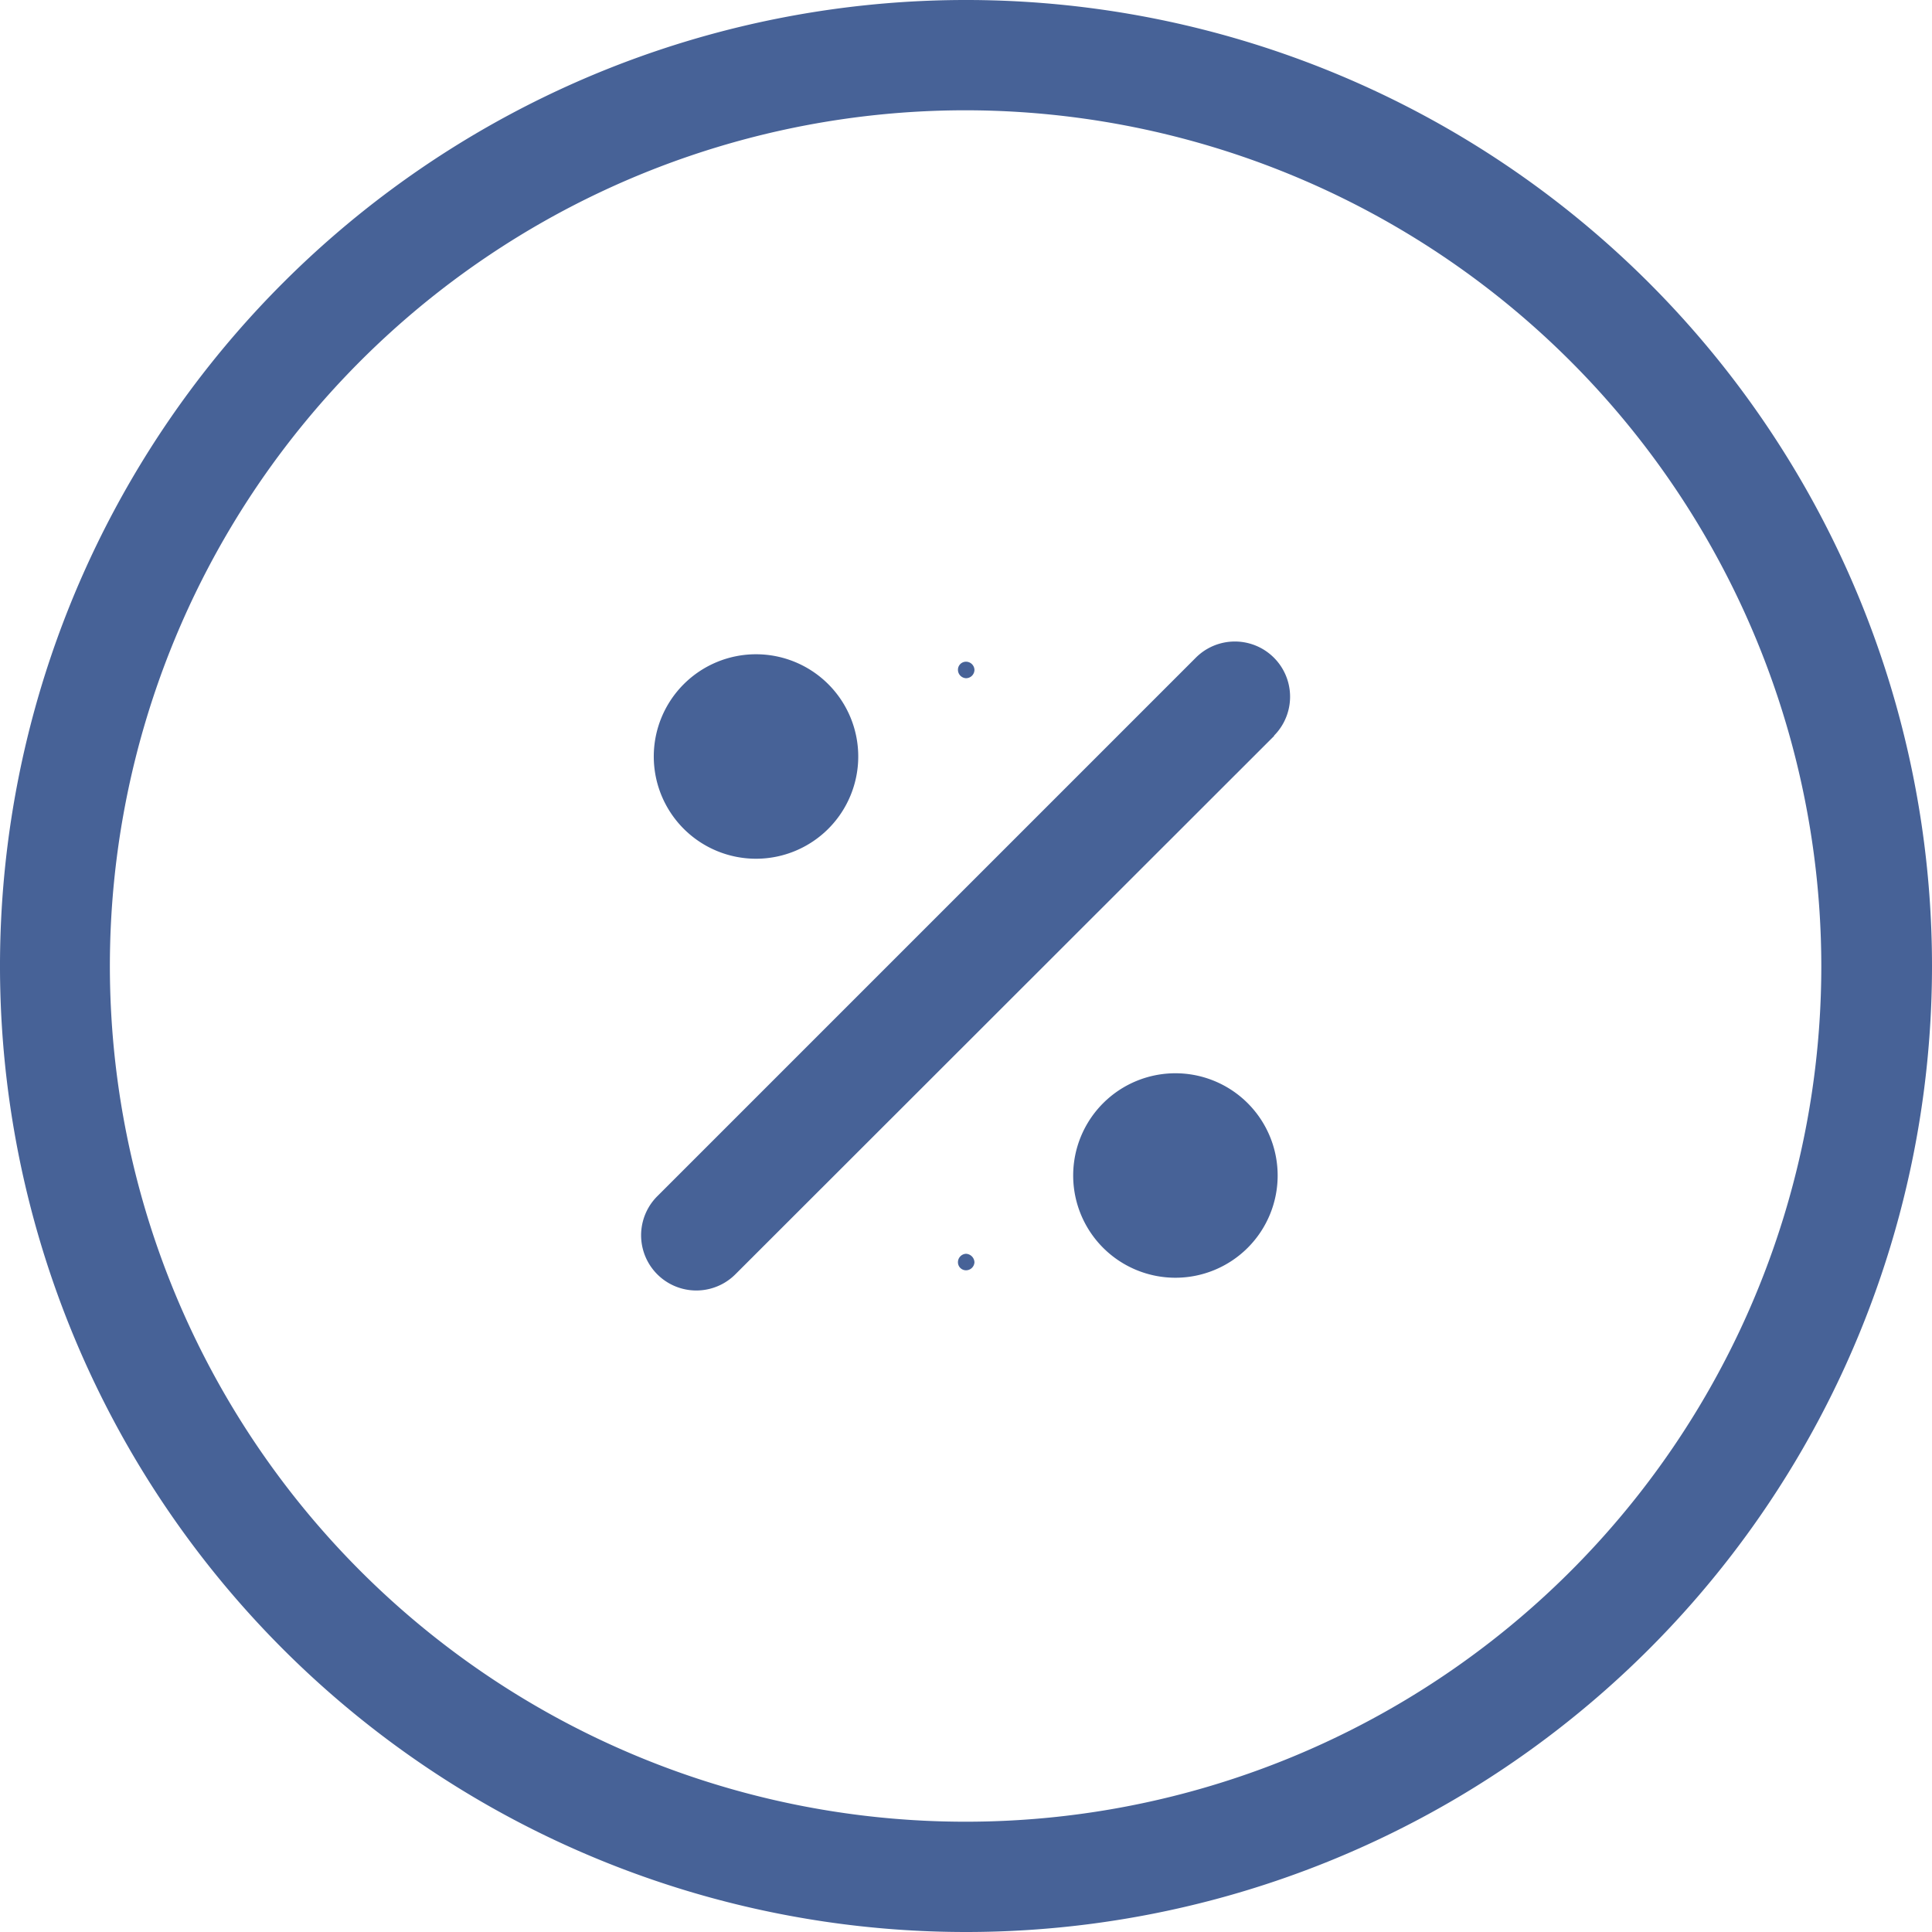
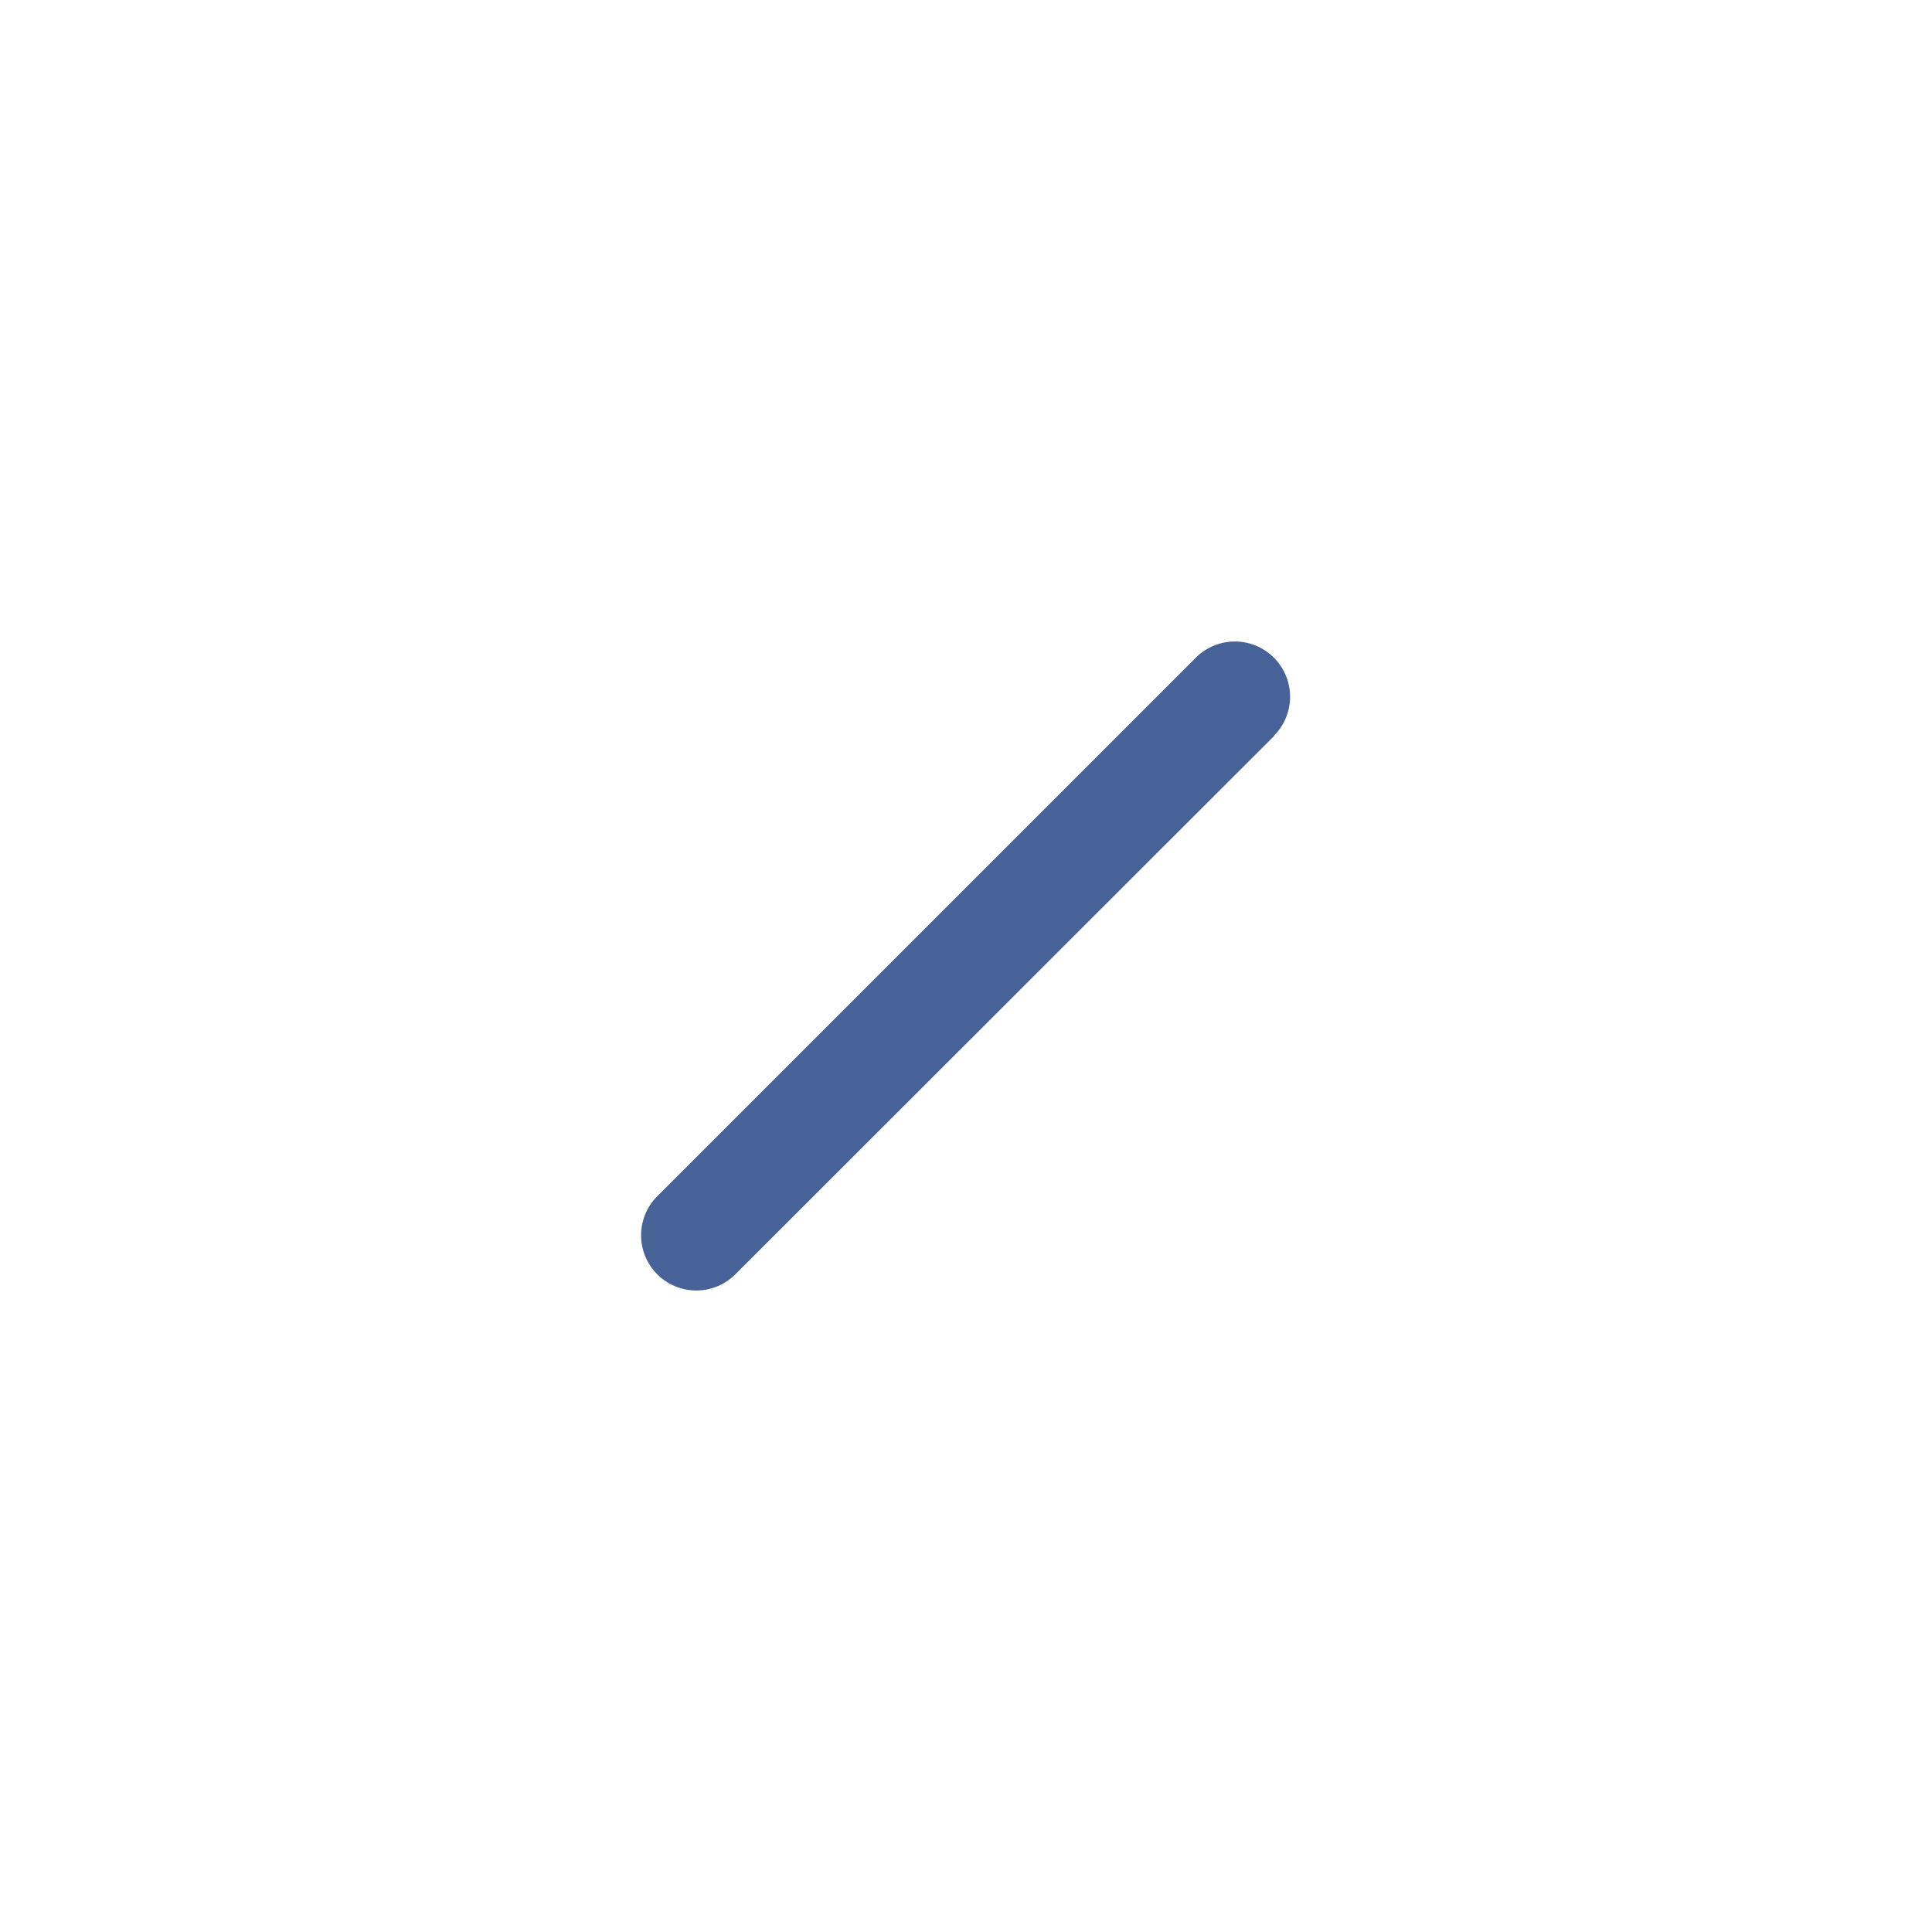
<svg xmlns="http://www.w3.org/2000/svg" viewBox="0 0 48 48">
  <defs>
    <style>.cls-1{fill:#476297;}</style>
  </defs>
  <title>Ресурс 3</title>
  <g id="Слой_2" data-name="Слой 2">
    <g id="Layer_1" data-name="Layer 1">
-       <path class="cls-1" d="M24,48A24,24,0,1,1,48,24,24,24,0,0,1,24,48ZM24,2.74A21.26,21.26,0,1,0,45.25,24,21.28,21.28,0,0,0,24,2.74Zm0,0" />
      <path class="cls-1" d="M31.66,18.28,18.27,31.66a1.37,1.37,0,0,1-1.94-1.94L29.71,16.34a1.37,1.37,0,0,1,1.94,1.94Zm0,0" />
-       <path class="cls-1" d="M20.58,20.59a2.54,2.54,0,1,1,0-3.59,2.54,2.54,0,0,1,0,3.59ZM24,16.44a.2.2,0,0,0-.2.2.21.21,0,0,0,.2.21.21.21,0,0,0,.21-.21.21.21,0,0,0-.21-.2Zm0,0" />
-       <path class="cls-1" d="M31,31a2.54,2.54,0,1,1,0-3.59A2.54,2.54,0,0,1,31,31Zm-7,.15a.21.21,0,0,0-.2.21.2.2,0,0,0,.2.2.21.21,0,0,0,.21-.2.22.22,0,0,0-.21-.21Zm0,0" />
    </g>
  </g>
</svg>